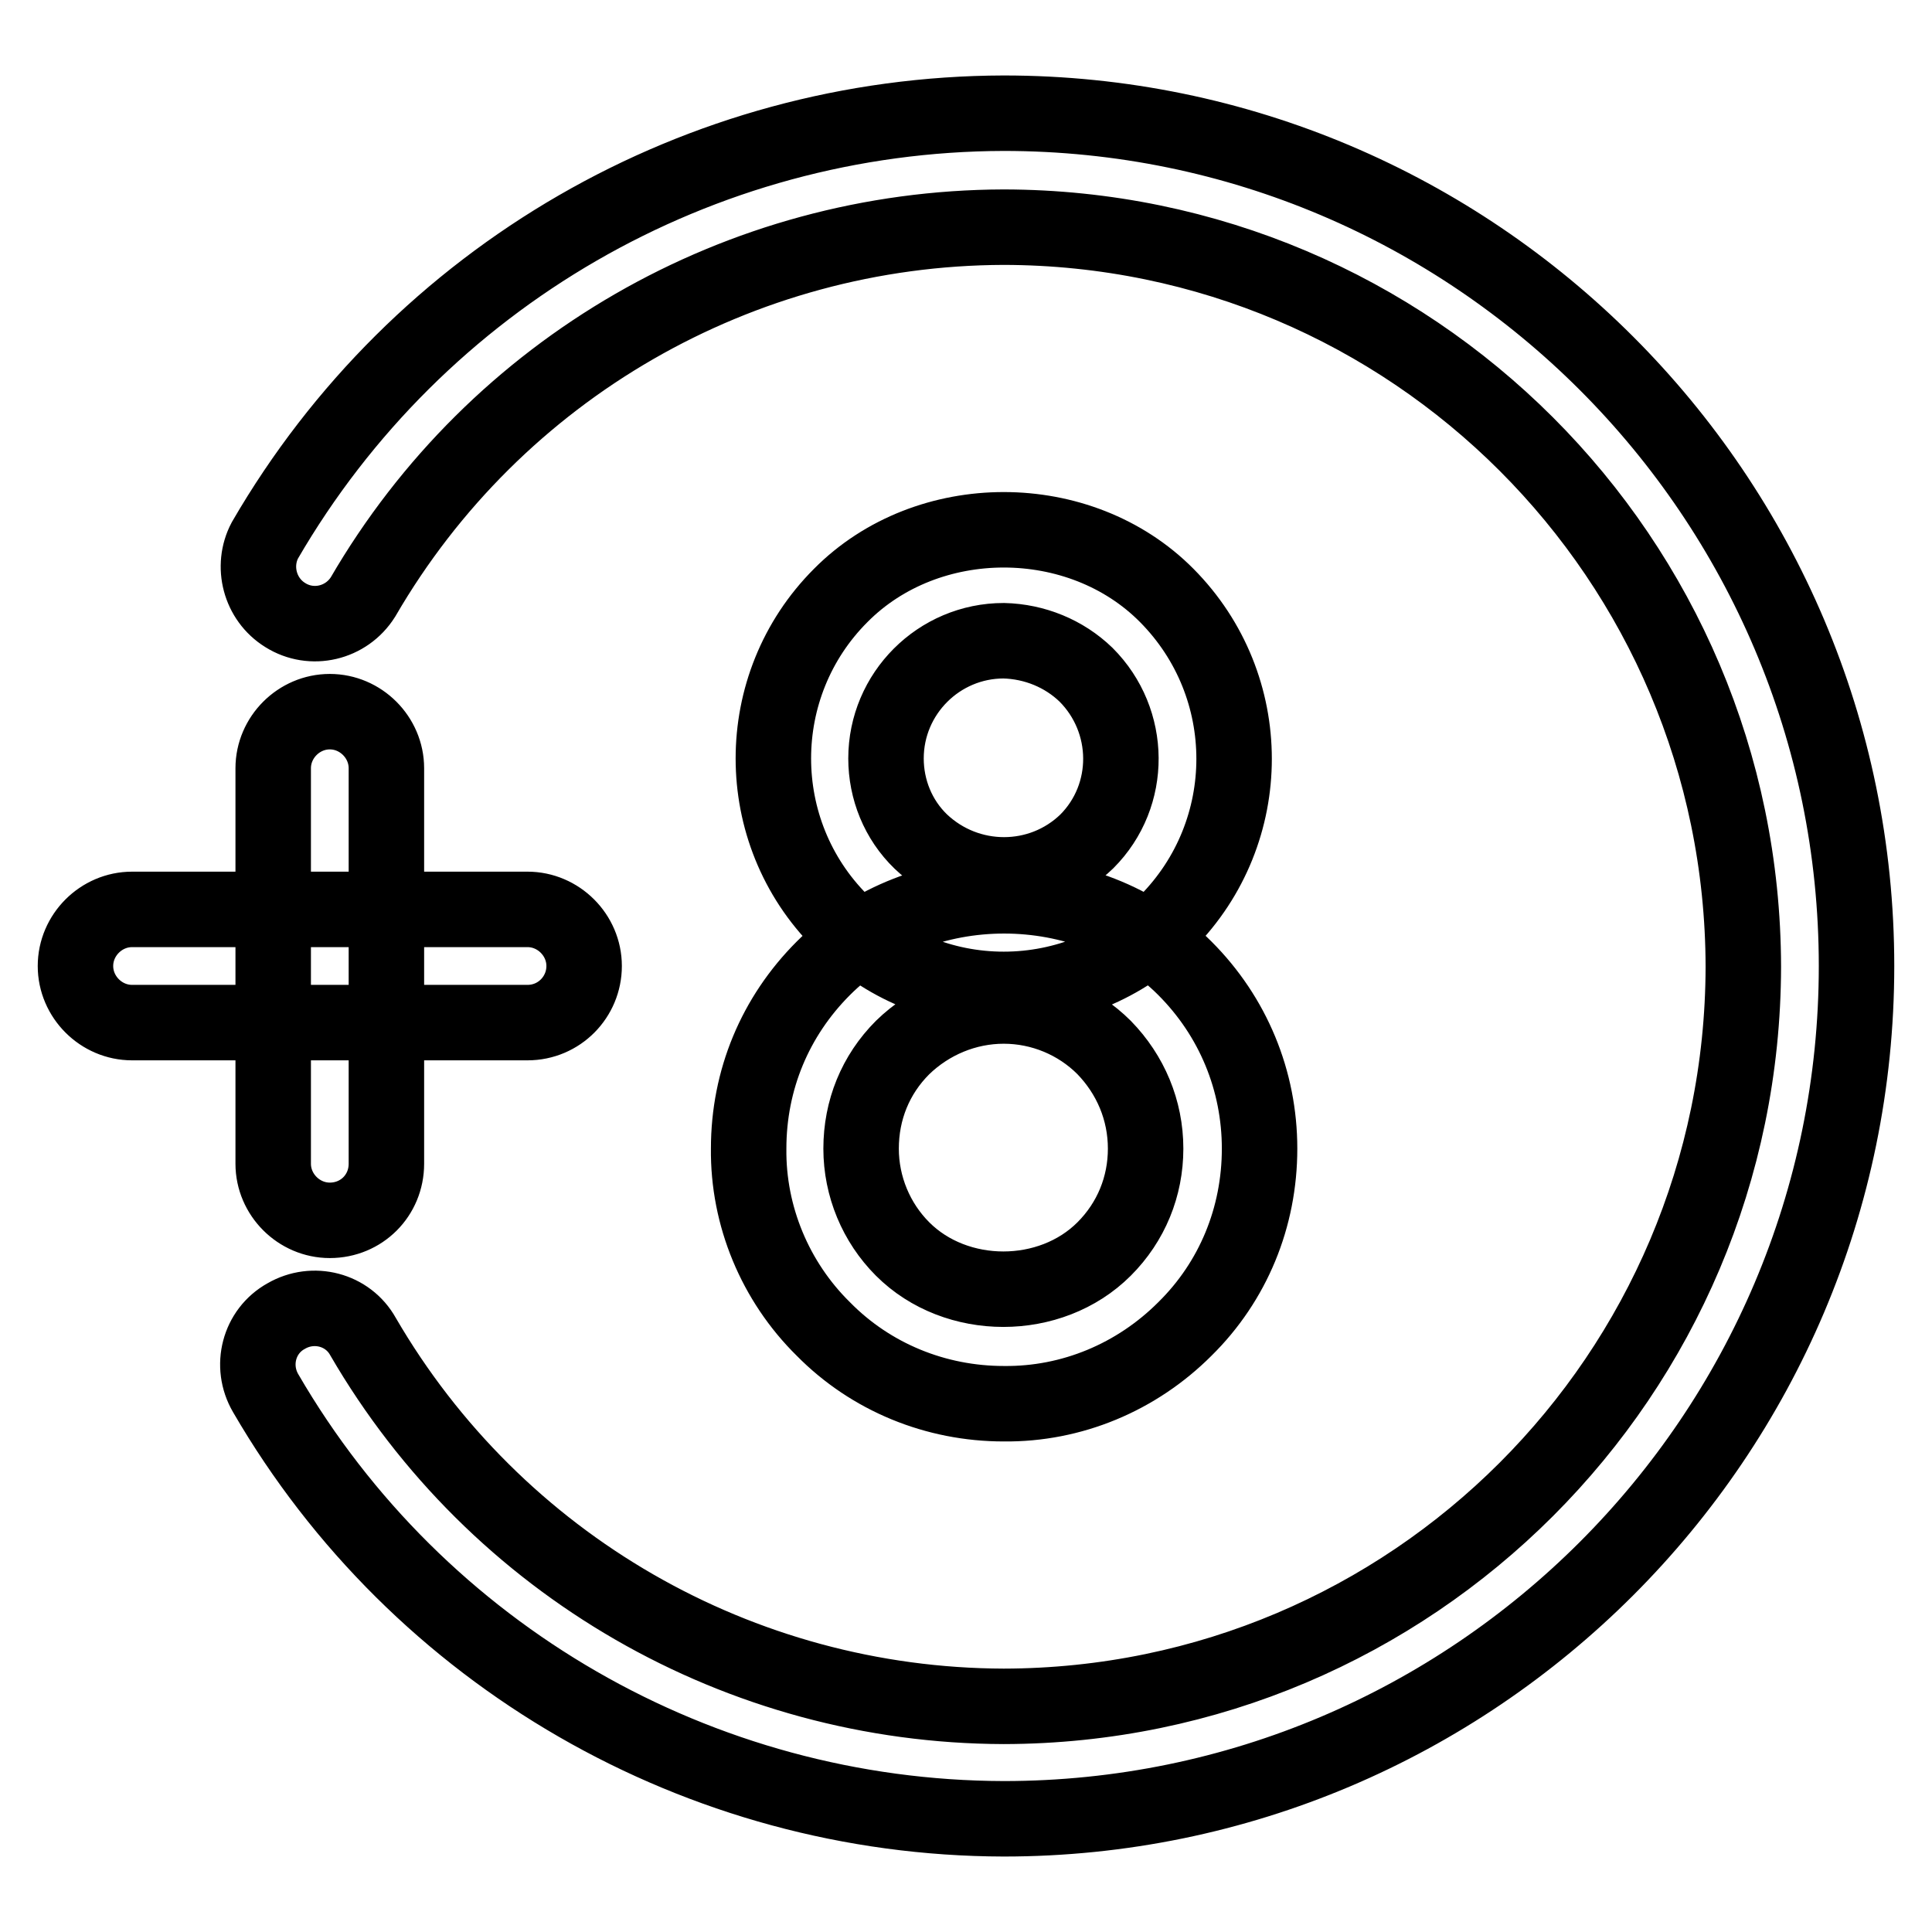
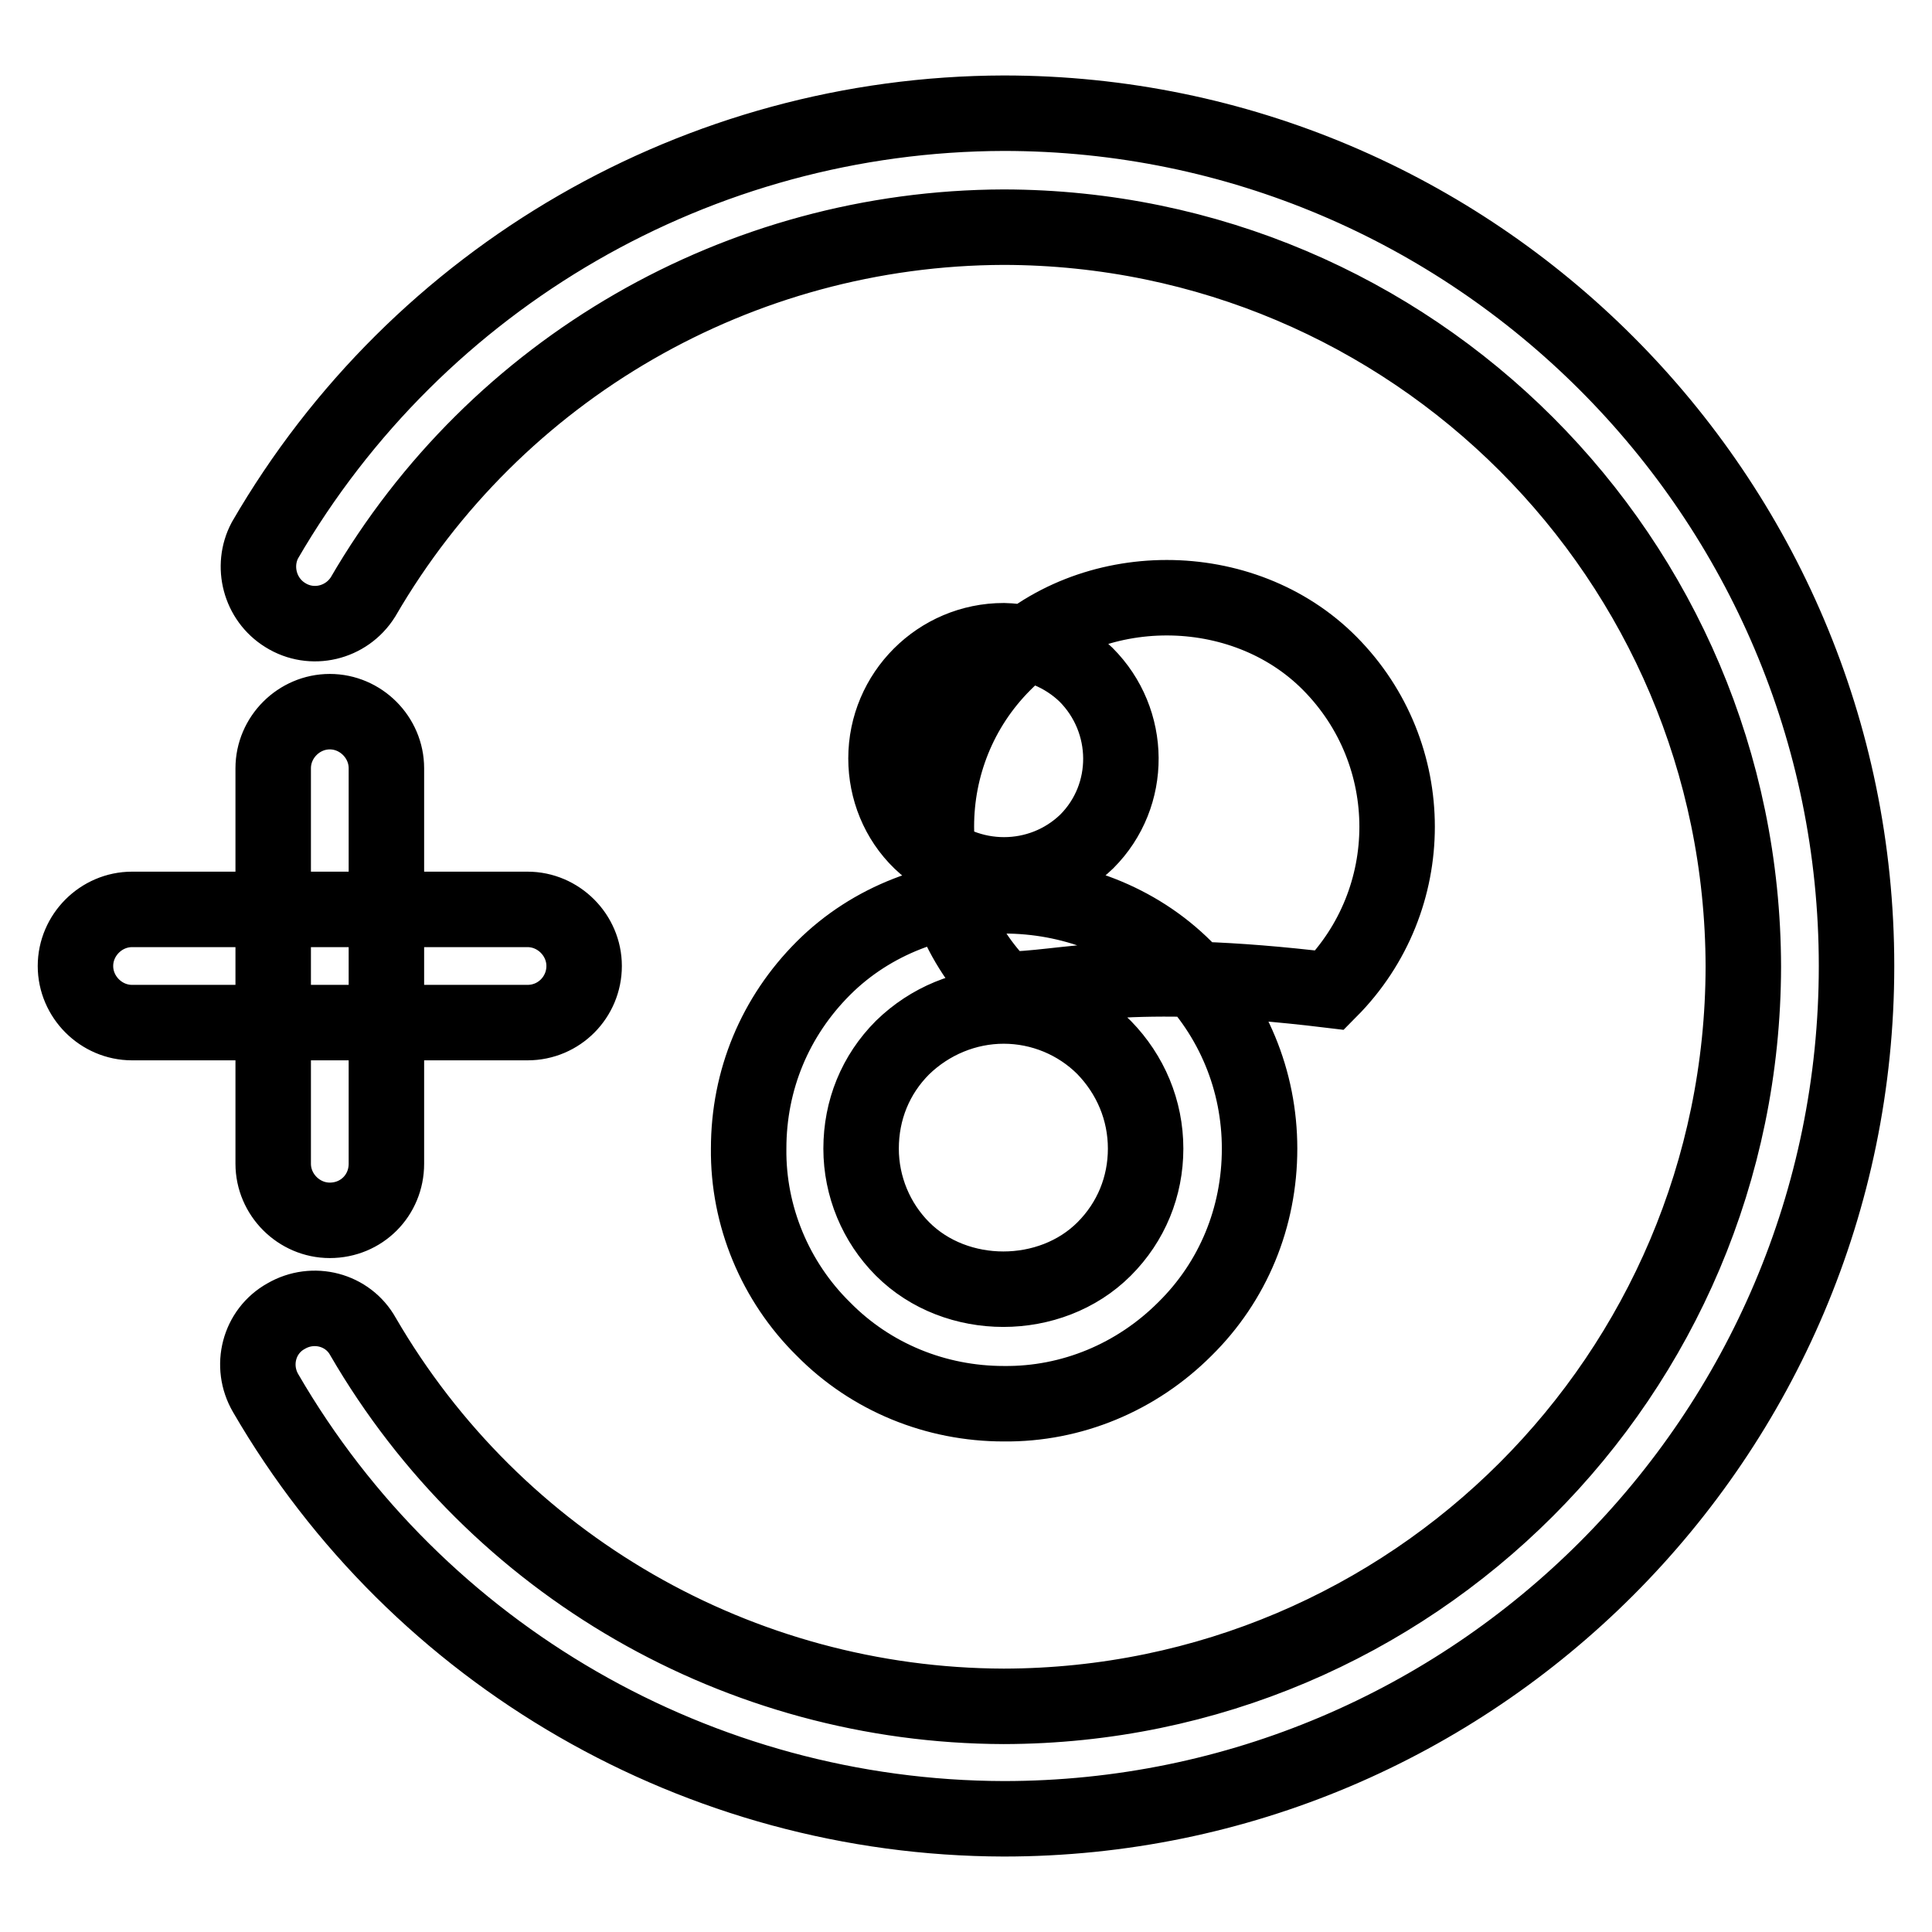
<svg xmlns="http://www.w3.org/2000/svg" version="1.1" x="0px" y="0px" viewBox="0 0 256 256" enable-background="new 0 0 256 256" xml:space="preserve">
  <g>
-     <path stroke-width="10" fill-opacity="0" stroke="#000000" d="M43.7,161.7c-4.1,0-7.5-3.4-7.5-7.5v-52.4c0-4.1,3.4-7.5,7.5-7.5c4.1,0,7.5,3.4,7.5,7.5v52.4 C51.2,158.4,47.9,161.7,43.7,161.7z M69.9,135.5H17.5c-4.1,0-7.5-3.4-7.5-7.5c0-4.1,3.4-7.5,7.5-7.5h52.4c4.1,0,7.5,3.4,7.5,7.5 C77.4,132.1,74.1,135.5,69.9,135.5z M133,131.1c-8.1,0-15.9-3.2-21.6-9c-11.9-11.9-11.9-31.3,0-43.2c11.5-11.6,31.7-11.6,43.2,0 c11.9,12,11.9,31.3,0,43.3C148.9,127.9,141.1,131.1,133,131.1z M133,84.9c-8.6,0-15.6,7-15.6,15.6c0,4.1,1.6,8.1,4.6,11 c6.2,5.9,15.9,5.9,22,0c6.1-6.1,6-16-0.1-22.1C141,86.6,137.1,85,133,84.9z M133,186c-9,0-17.6-3.5-23.9-9.9 c-6.4-6.3-10-15-9.9-23.9c0-9.1,3.5-17.5,9.9-23.9c12.8-12.8,35.1-12.8,47.9,0c6.4,6.4,9.9,14.9,9.9,23.9c0,9.1-3.5,17.6-9.9,23.9 C150.6,182.5,142,186.1,133,186z M133,133.3c-5,0-9.8,2-13.4,5.5c-3.6,3.6-5.5,8.3-5.5,13.4c0,5,2,9.8,5.5,13.3 c7.1,7.1,19.6,7.1,26.7,0c3.6-3.6,5.5-8.3,5.5-13.3c0-5.1-2-9.8-5.5-13.4C142.8,135.3,138,133.3,133,133.3z M133,241 c-40.3-0.1-77.6-21.6-97.8-56.4c-2.1-3.6-0.9-8.2,2.7-10.2c3.6-2.1,8.2-0.9,10.2,2.7c17.6,30.3,49.9,48.9,84.9,49 c54.1-0.1,97.9-43.9,98-98c-0.1-54.1-43.9-97.9-98-98c-35,0.1-67.3,18.7-84.9,49c-2.2,3.5-6.8,4.6-10.3,2.4 c-3.4-2.1-4.5-6.5-2.7-9.9C55.4,36.6,92.7,15.1,133,15c62.3,0,113,50.7,113,113C246,190.3,195.3,241,133,241z" />
+     <path stroke-width="10" fill-opacity="0" stroke="#000000" d="M43.7,161.7c-4.1,0-7.5-3.4-7.5-7.5v-52.4c0-4.1,3.4-7.5,7.5-7.5c4.1,0,7.5,3.4,7.5,7.5v52.4 C51.2,158.4,47.9,161.7,43.7,161.7z M69.9,135.5H17.5c-4.1,0-7.5-3.4-7.5-7.5c0-4.1,3.4-7.5,7.5-7.5h52.4c4.1,0,7.5,3.4,7.5,7.5 C77.4,132.1,74.1,135.5,69.9,135.5z M133,131.1c-11.9-11.9-11.9-31.3,0-43.2c11.5-11.6,31.7-11.6,43.2,0 c11.9,12,11.9,31.3,0,43.3C148.9,127.9,141.1,131.1,133,131.1z M133,84.9c-8.6,0-15.6,7-15.6,15.6c0,4.1,1.6,8.1,4.6,11 c6.2,5.9,15.9,5.9,22,0c6.1-6.1,6-16-0.1-22.1C141,86.6,137.1,85,133,84.9z M133,186c-9,0-17.6-3.5-23.9-9.9 c-6.4-6.3-10-15-9.9-23.9c0-9.1,3.5-17.5,9.9-23.9c12.8-12.8,35.1-12.8,47.9,0c6.4,6.4,9.9,14.9,9.9,23.9c0,9.1-3.5,17.6-9.9,23.9 C150.6,182.5,142,186.1,133,186z M133,133.3c-5,0-9.8,2-13.4,5.5c-3.6,3.6-5.5,8.3-5.5,13.4c0,5,2,9.8,5.5,13.3 c7.1,7.1,19.6,7.1,26.7,0c3.6-3.6,5.5-8.3,5.5-13.3c0-5.1-2-9.8-5.5-13.4C142.8,135.3,138,133.3,133,133.3z M133,241 c-40.3-0.1-77.6-21.6-97.8-56.4c-2.1-3.6-0.9-8.2,2.7-10.2c3.6-2.1,8.2-0.9,10.2,2.7c17.6,30.3,49.9,48.9,84.9,49 c54.1-0.1,97.9-43.9,98-98c-0.1-54.1-43.9-97.9-98-98c-35,0.1-67.3,18.7-84.9,49c-2.2,3.5-6.8,4.6-10.3,2.4 c-3.4-2.1-4.5-6.5-2.7-9.9C55.4,36.6,92.7,15.1,133,15c62.3,0,113,50.7,113,113C246,190.3,195.3,241,133,241z" />
  </g>
</svg>